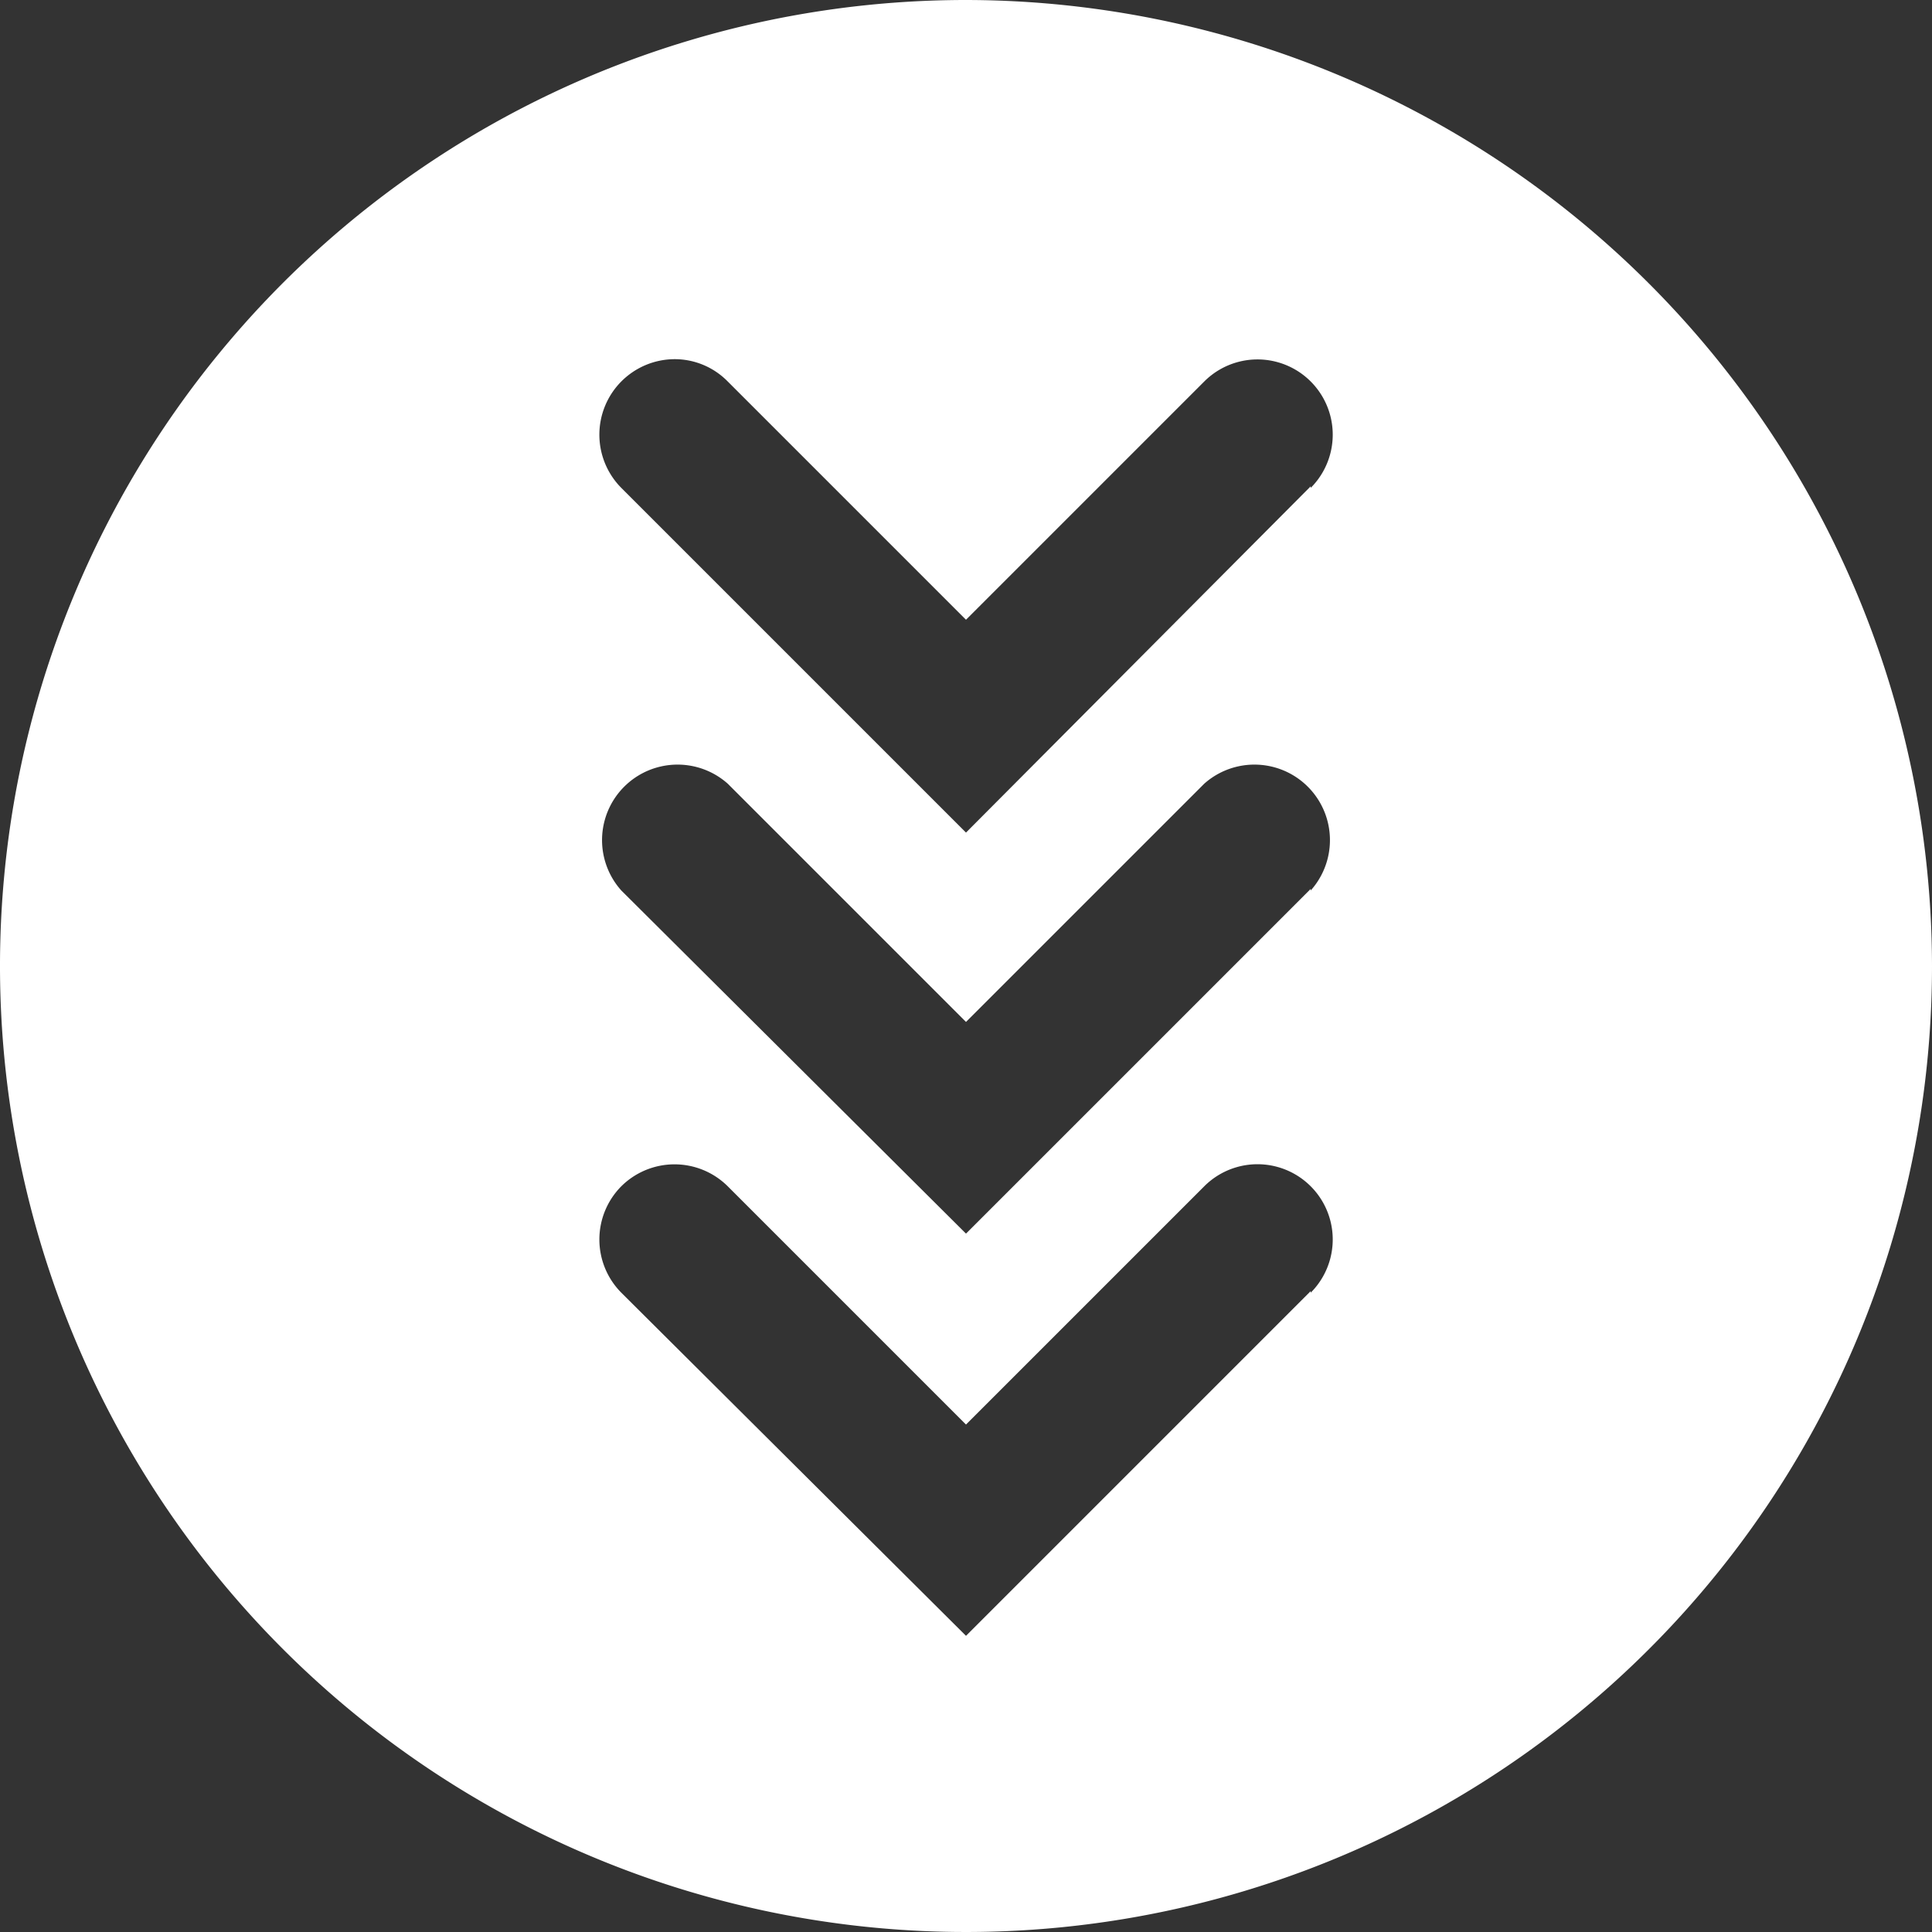
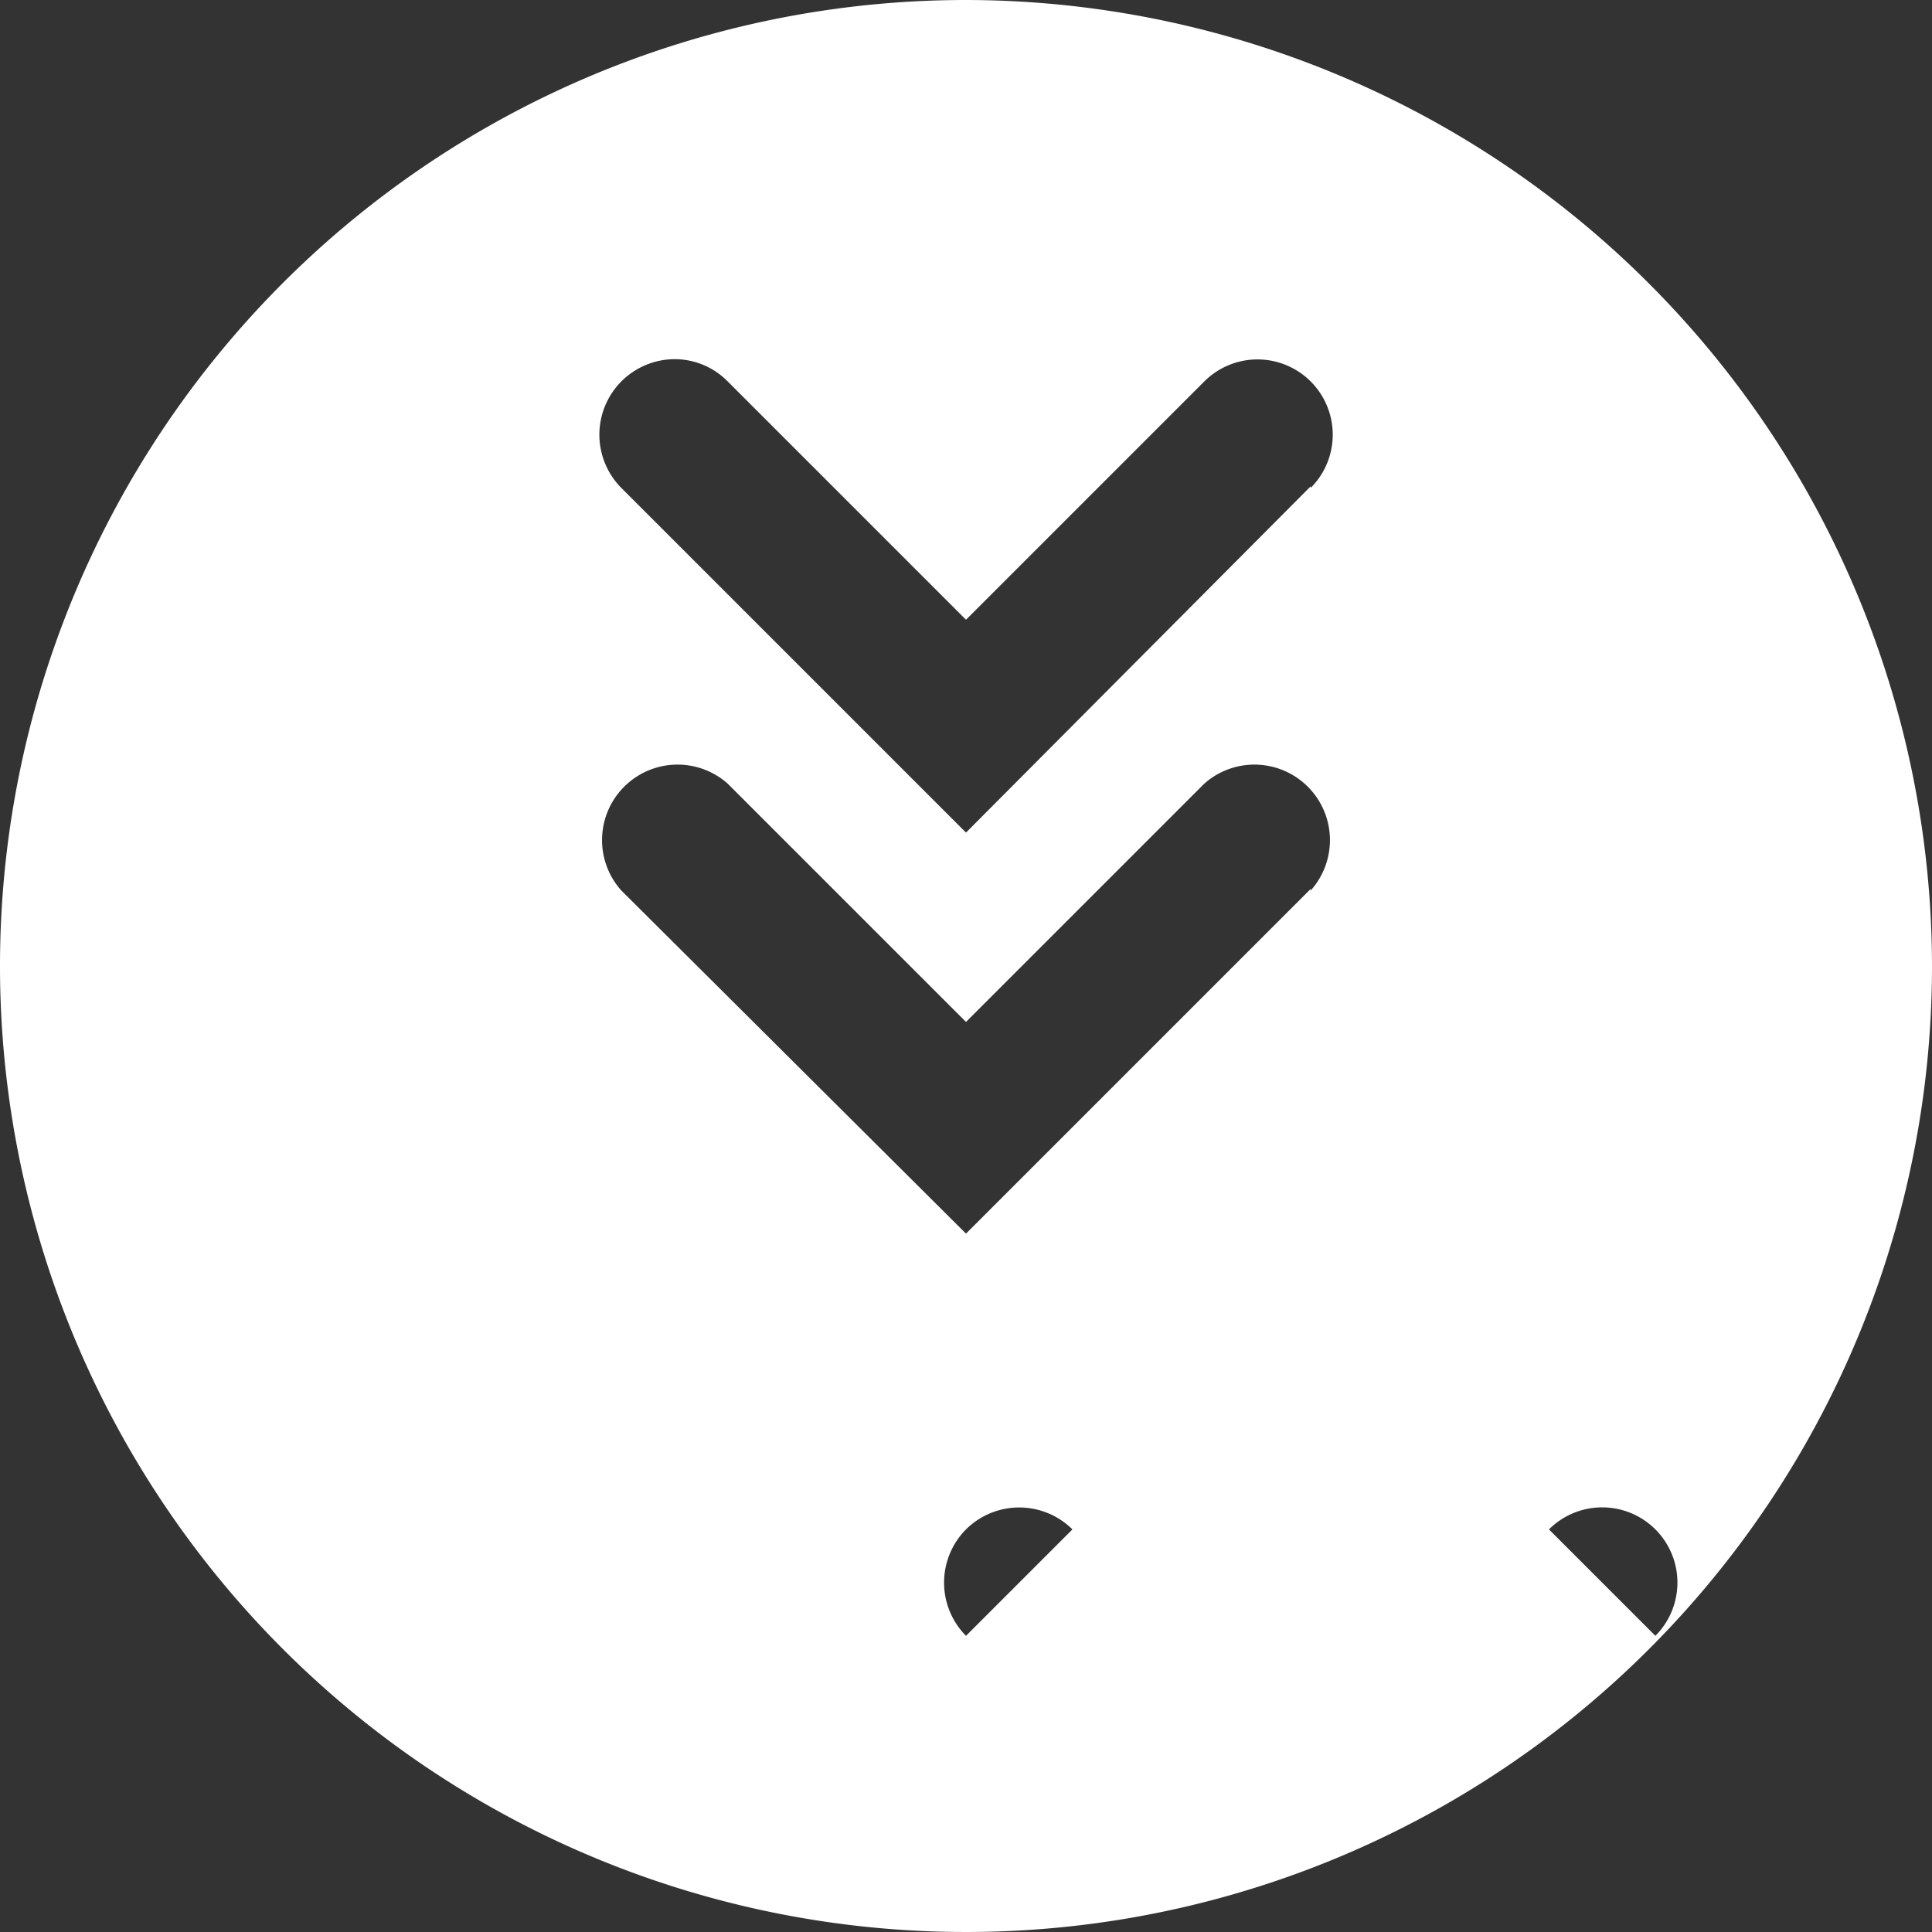
<svg xmlns="http://www.w3.org/2000/svg" viewBox="0 0 49.38 49.38">
  <rect x="0" y="0" width="49.38" height="49.38" fill="#333333" stroke="none" />
  <title>icone-fleches-separateur</title>
-   <path d="M25.51.82A24.69,24.69,0,1,0,50.2,25.51,24.72,24.72,0,0,0,25.51.82Zm8.81,33-8.81,8.81L16.7,33.86a1.93,1.93,0,0,1,0-2.72,1.93,1.93,0,0,1,2.72,0l6.09,6.09,6.09-6.09a1.92,1.92,0,0,1,2.72,2.72Zm0-10.28-8.81,8.81L16.7,23.58a1.93,1.93,0,0,1,2.72-2.73l6.09,6.09,6.09-6.09a1.93,1.93,0,0,1,2.72,2.73Zm0-10.29L25.51,22.1,16.7,13.29A1.93,1.93,0,0,1,18.06,10a1.9,1.9,0,0,1,1.36.57l6.09,6.09,6.09-6.09a1.92,1.92,0,0,1,2.72,2.72Z" transform="translate(-0.82 -0.82)" fill="#fff" />
+   <path d="M25.51.82A24.69,24.69,0,1,0,50.2,25.51,24.72,24.72,0,0,0,25.51.82Zm8.81,33-8.81,8.81a1.93,1.93,0,0,1,0-2.72,1.93,1.93,0,0,1,2.72,0l6.09,6.09,6.09-6.09a1.92,1.92,0,0,1,2.72,2.72Zm0-10.28-8.81,8.81L16.7,23.58a1.93,1.93,0,0,1,2.72-2.73l6.09,6.09,6.09-6.09a1.93,1.93,0,0,1,2.72,2.73Zm0-10.29L25.51,22.1,16.7,13.29A1.93,1.93,0,0,1,18.06,10a1.9,1.9,0,0,1,1.36.57l6.09,6.09,6.09-6.09a1.92,1.92,0,0,1,2.72,2.72Z" transform="translate(-0.82 -0.82)" fill="#fff" />
</svg>